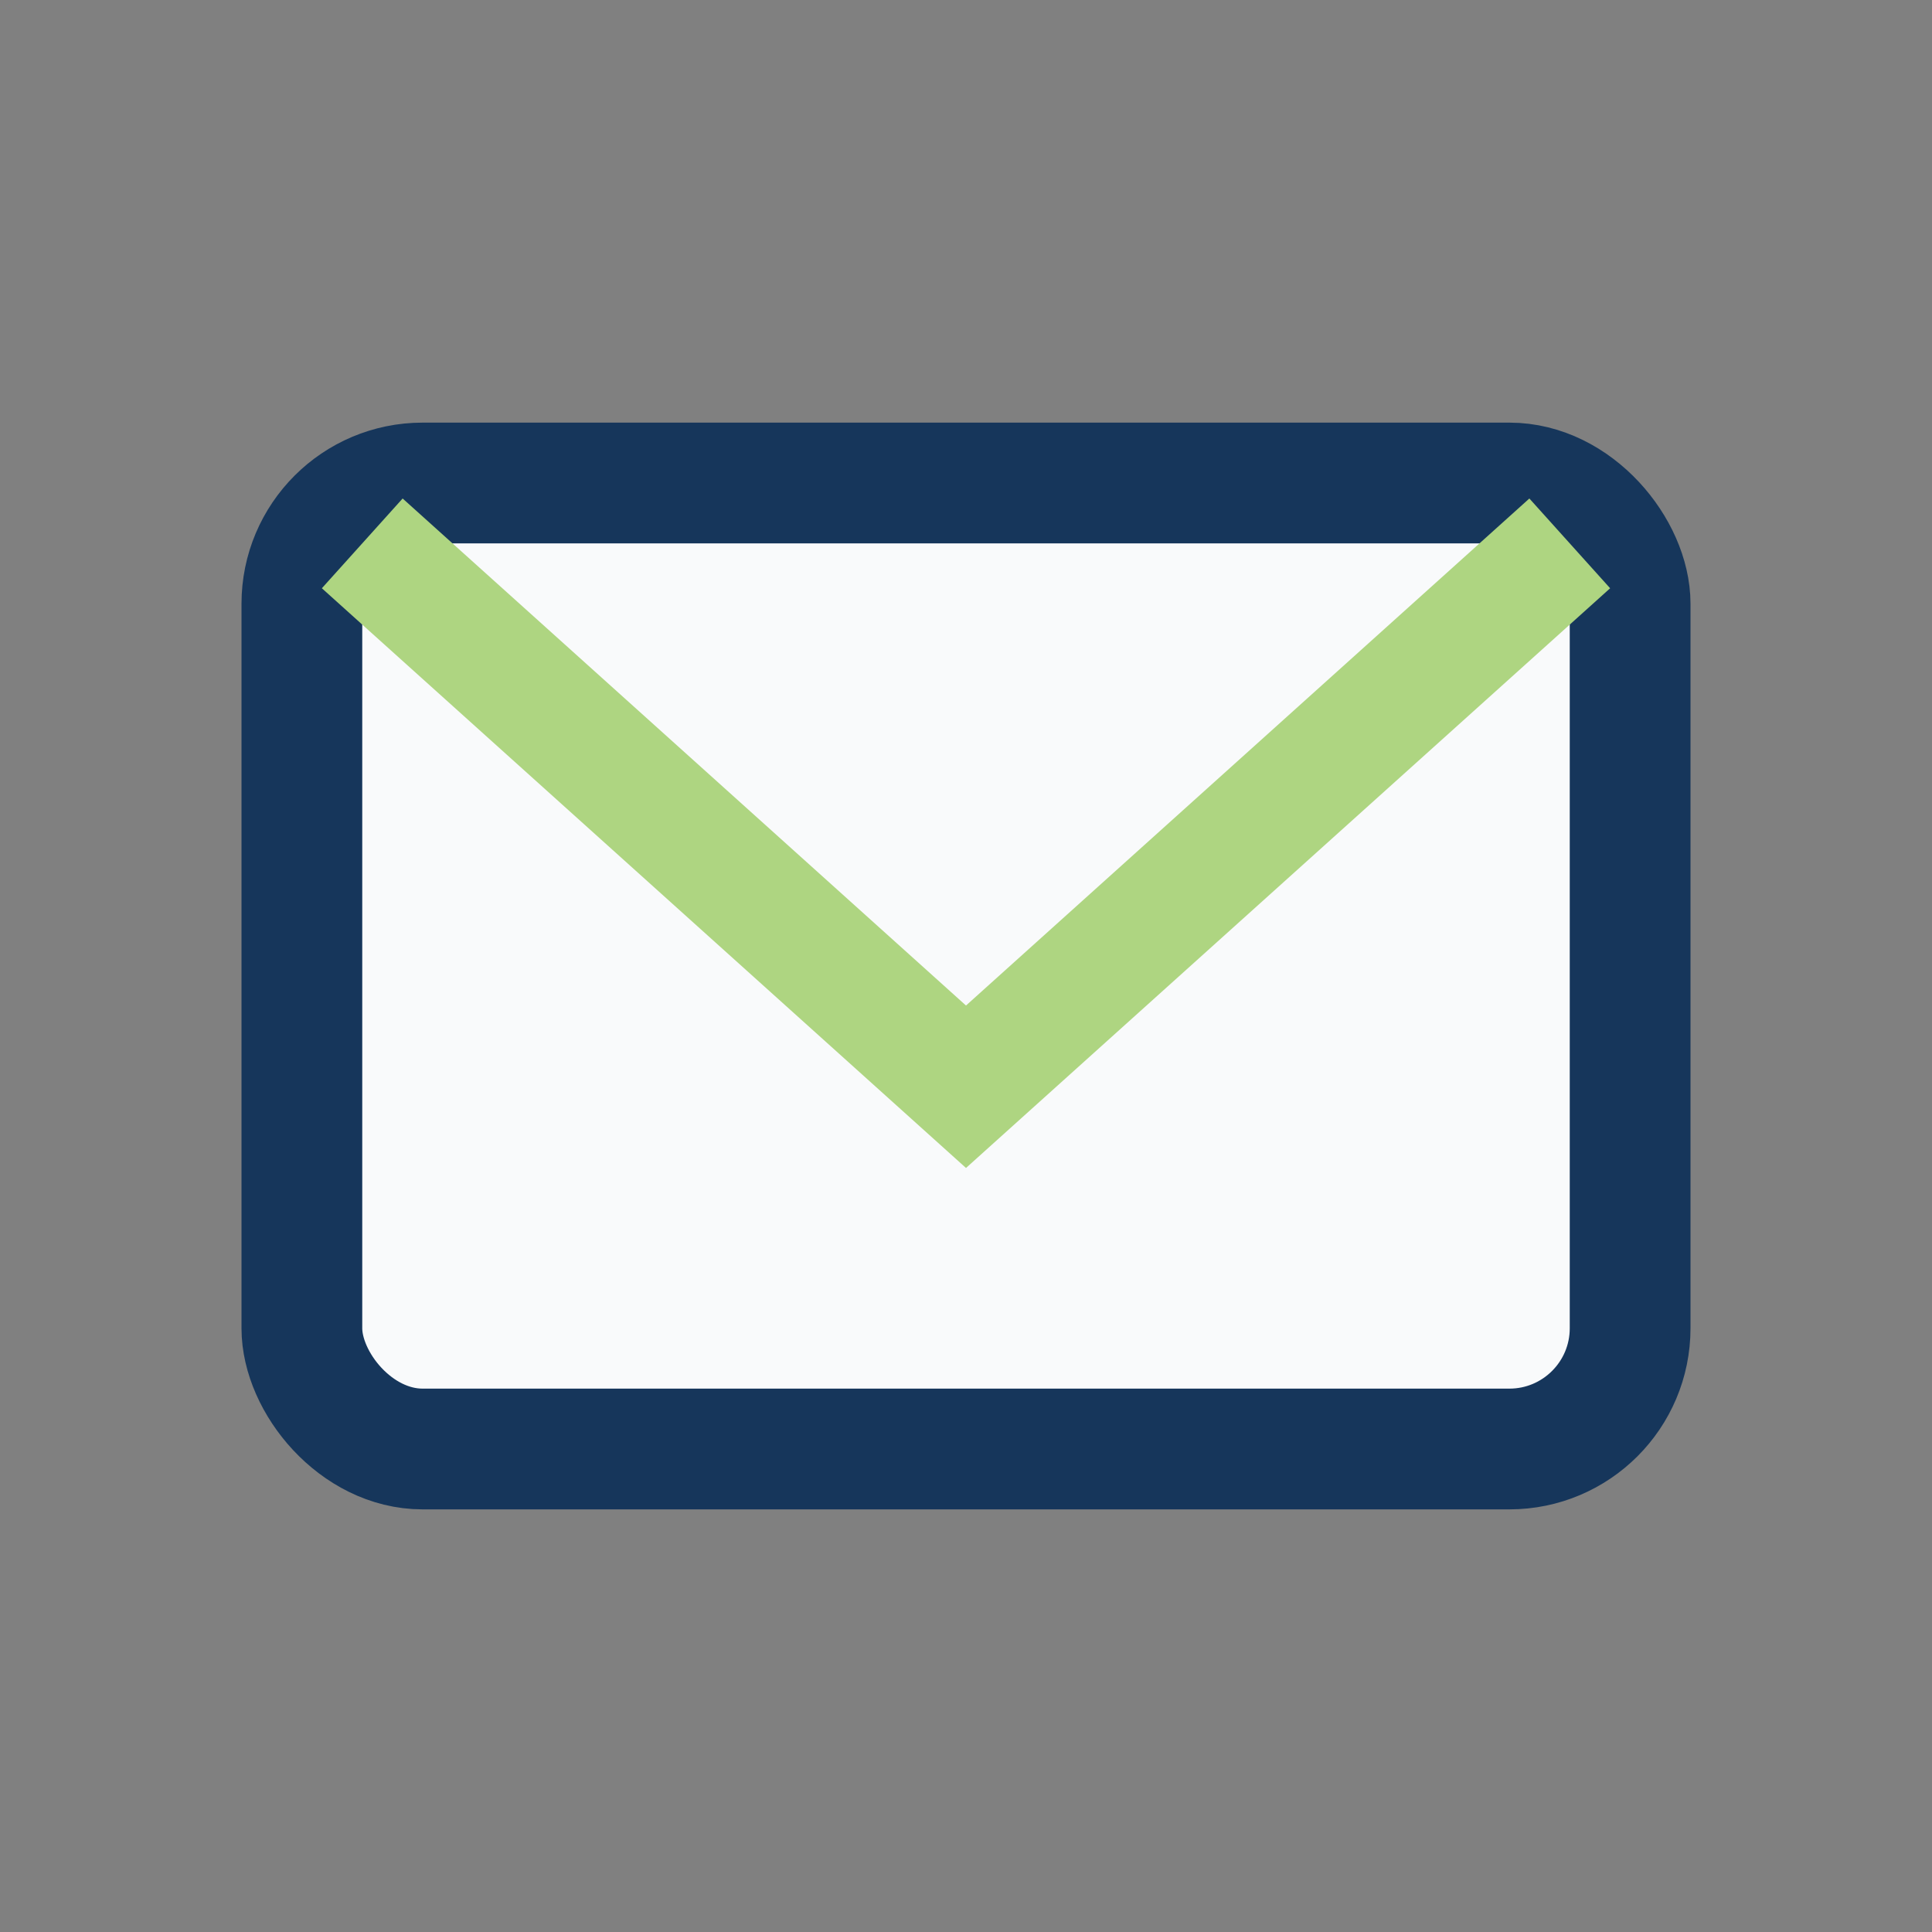
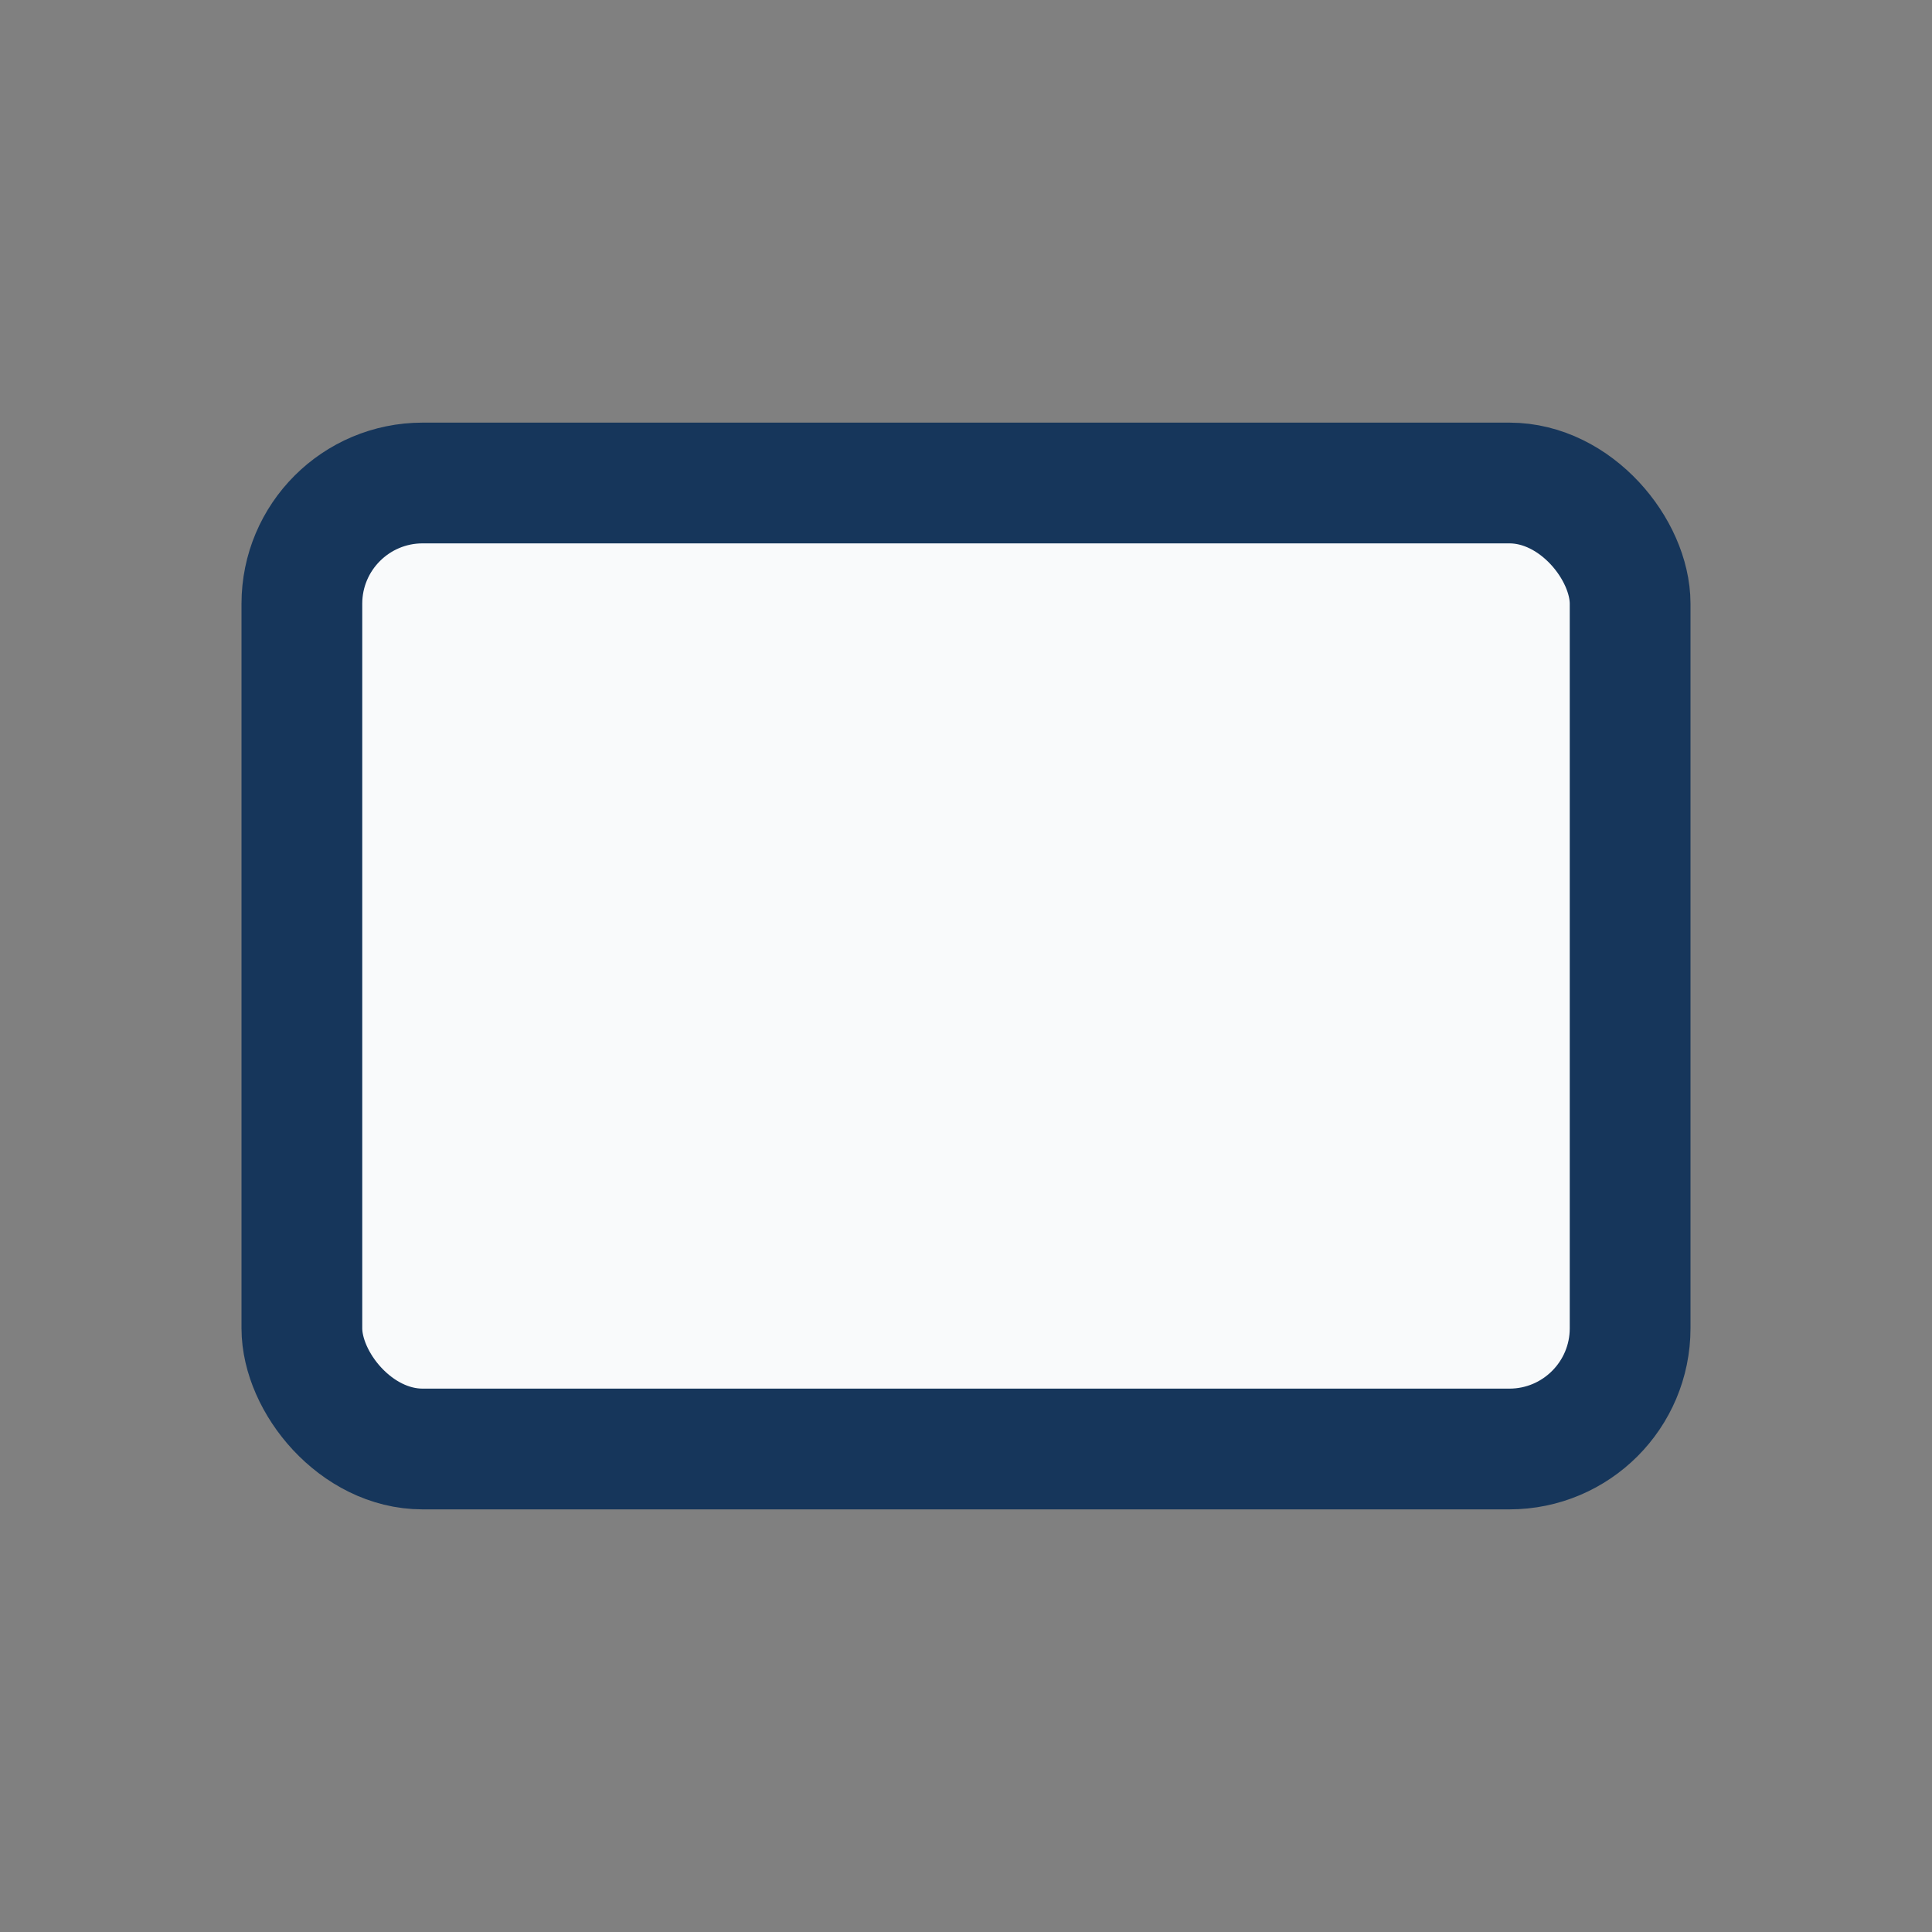
<svg xmlns="http://www.w3.org/2000/svg" width="32" height="32" viewBox="0 0 32 32">
  <rect x="0" y="0" width="32" height="32" fill="#808080" stroke="none" />
  <rect x="5" y="8" width="22" height="16" rx="2" fill="#F9FAFB" stroke="#16365B" stroke-width="2" />
-   <path d="M6 9l10 9 10-9" fill="none" stroke="#AED581" stroke-width="2" />
</svg>